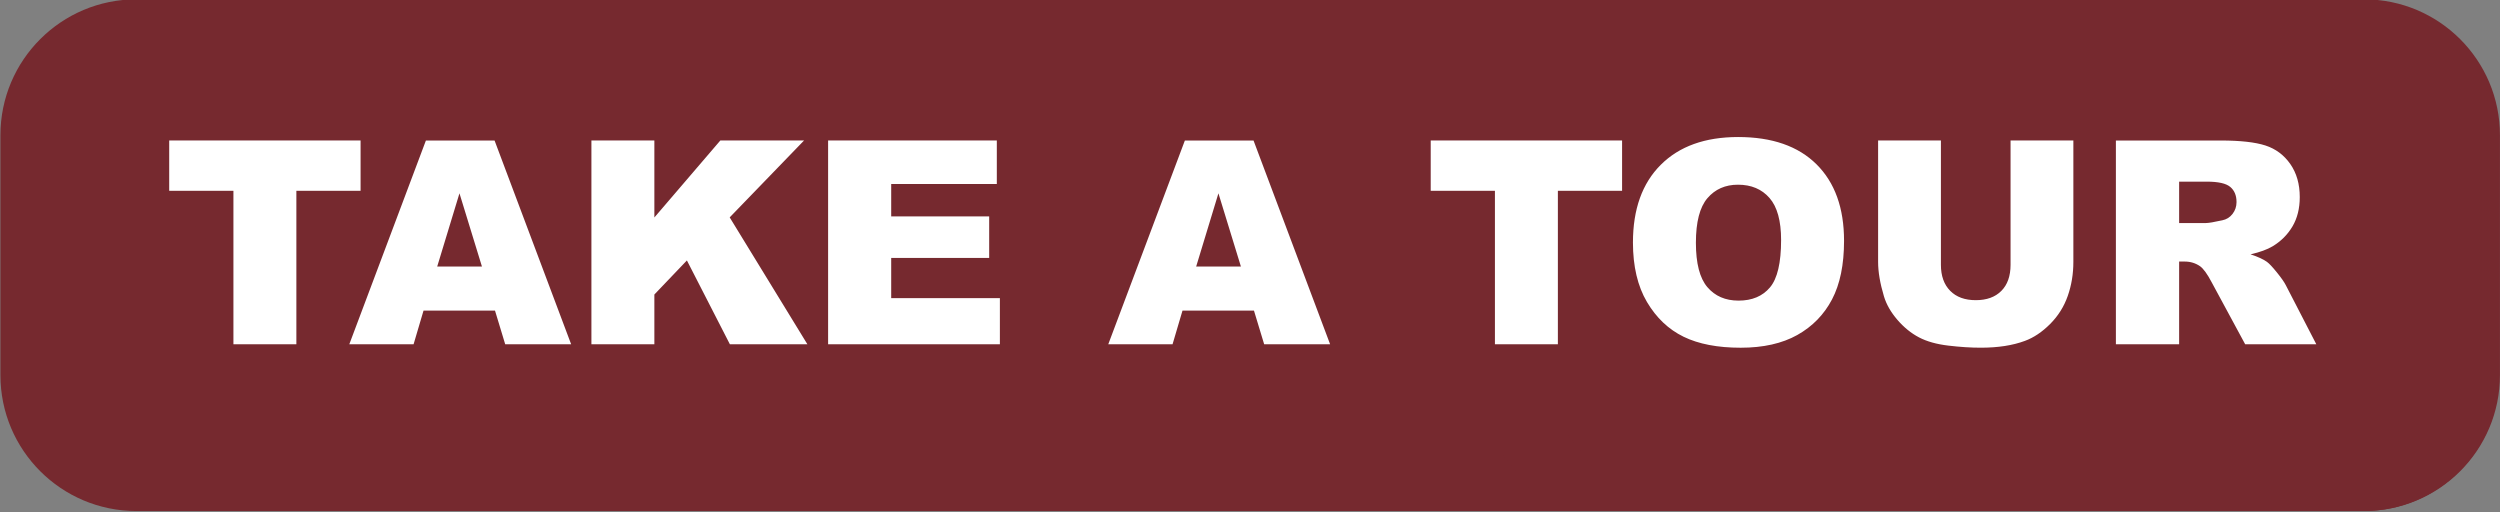
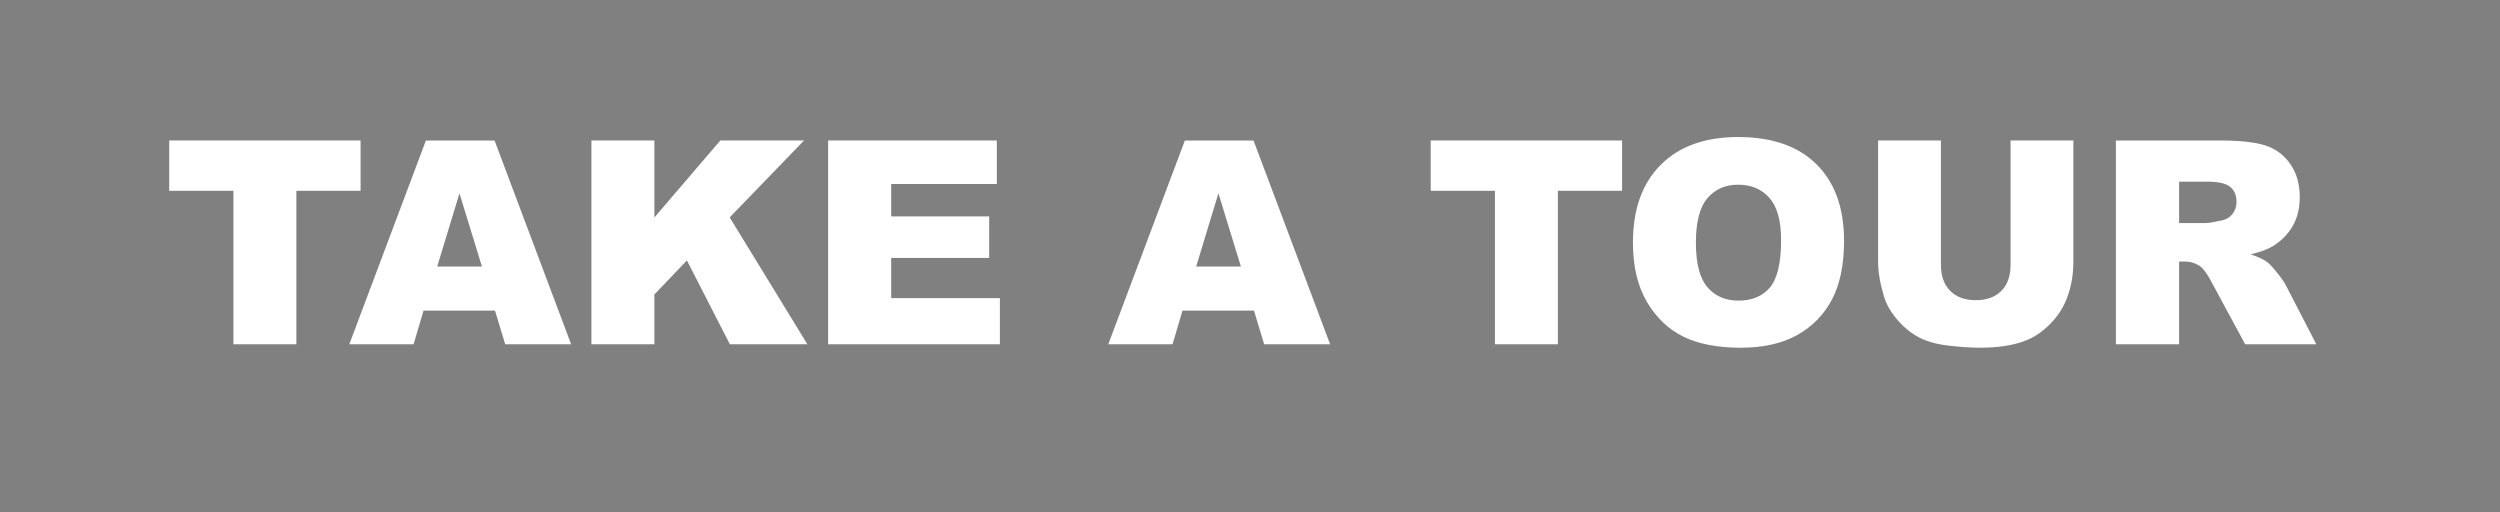
<svg xmlns="http://www.w3.org/2000/svg" clip-rule="evenodd" fill="#000000" fill-rule="evenodd" height="21.6" preserveAspectRatio="xMidYMid meet" stroke-linejoin="round" stroke-miterlimit="2" version="1" viewBox="0.8 0.3 105.4 21.6" width="105.4" zoomAndPan="magnify">
  <rect x="0.8" y="0.3" width="105.4" height="21.6" fill="#808080" stroke="none" />
  <g>
    <g>
      <g>
        <g id="change1_1">
-           <path d="M117,16.729C117,13.565 114.322,11 111.018,11C91.857,11 32.143,11 12.982,11C9.678,11 7,13.565 7,16.729C7,19.857 7,23.717 7,26.844C7,30.008 9.678,32.573 12.982,32.573C32.143,32.573 91.857,32.573 111.018,32.573C114.322,32.573 117,30.008 117,26.844C117,23.717 117,19.857 117,16.729Z" fill="#76292f" transform="matrix(.958 0 0 1 -5.888 -10.728)" />
-         </g>
+           </g>
        <g id="change2_1">
-           <path d="M456.457,230.845L450.826,223.813L450.826,220.594L448.119,217.344L448.119,215.223L456.187,215.223L457.388,216.723L457.388,216.764C457.515,216.579 457.658,216.408 457.817,216.249C458.598,215.468 459.686,215.077 461.08,215.077C462.51,215.077 463.612,215.461 464.385,216.228C464.52,216.362 466.893,219.321 466.956,219.407C466.964,219.417 466.972,219.426 466.981,219.436L466.981,215.223L469.629,215.223L472.565,218.973L472.565,215.223L475.213,215.223L477.006,217.473L477.006,215.224L481.43,215.224C482.25,215.224 482.877,215.294 483.311,215.434C483.744,215.575 484.094,215.836 484.36,216.217C484.362,216.22 484.365,216.223 484.367,216.227C484.411,216.274 489.366,222.459 492.895,226.868C492.154,229.175 489.991,230.845 487.438,230.845L456.457,230.845ZM403.154,230.845L397.641,223.96L397.641,220.741L394.934,217.491L394.934,215.37L403.002,215.37L404.803,217.87L404.816,217.87L405.756,215.37L408.651,215.37L412.734,220.582L412.734,215.37L415.388,215.37L416.67,217.12L418.169,215.37L421.699,215.37L422.7,216.62L422.713,215.37L429.826,215.37L435.217,222.12L437.754,215.37L440.649,215.37L452.661,230.37L452.839,230.845L403.154,230.845Z" fill="#76292f" fill-rule="nonzero" transform="translate(-387 -209)" />
-         </g>
+           </g>
        <g id="change3_1">
-           <path d="M456.645,219.524C456.645,218.122 457.035,217.03 457.817,216.249C458.598,215.468 459.686,215.077 461.08,215.077C462.51,215.077 463.612,215.461 464.385,216.228C465.158,216.996 465.545,218.071 465.545,219.454C465.545,220.458 465.376,221.281 465.038,221.924C464.7,222.566 464.212,223.066 463.573,223.424C462.935,223.781 462.139,223.96 461.186,223.96C460.217,223.96 459.415,223.806 458.78,223.497C458.146,223.188 457.631,222.7 457.236,222.032C456.842,221.364 456.645,220.528 456.645,219.524ZM472.565,215.223L475.213,215.223L475.213,220.341C475.213,220.848 475.134,221.327 474.976,221.778C474.818,222.229 474.57,222.623 474.232,222.961C473.894,223.299 473.54,223.536 473.169,223.672C472.653,223.864 472.034,223.959 471.311,223.959C470.893,223.959 470.437,223.93 469.943,223.871C469.449,223.813 469.036,223.697 468.704,223.523C468.372,223.349 468.068,223.102 467.793,222.783C467.517,222.462 467.329,222.133 467.227,221.793C467.063,221.246 466.981,220.762 466.981,220.341L466.981,215.223L469.629,215.223L469.629,220.463C469.629,220.931 469.759,221.297 470.019,221.56C470.279,221.824 470.639,221.955 471.1,221.955C471.557,221.955 471.916,221.826 472.175,221.566C472.435,221.306 472.565,220.939 472.565,220.463L472.565,215.223ZM394.934,215.223L403.002,215.223L403.002,217.344L400.295,217.344L400.295,223.813L397.641,223.813L397.641,217.344L394.934,217.344L394.934,215.223ZM422.713,215.223L429.826,215.223L429.826,217.057L425.373,217.057L425.373,218.422L429.504,218.422L429.504,220.174L425.373,220.174L425.373,221.868L429.955,221.868L429.955,223.813L422.713,223.813L422.713,215.223ZM448.119,215.223L456.187,215.223L456.187,217.344L453.48,217.344L453.48,223.813L450.826,223.813L450.826,217.344L448.119,217.344L448.119,215.223ZM412.734,215.223L415.388,215.223L415.388,218.469L418.169,215.223L421.699,215.223L418.564,218.465L421.839,223.813L418.571,223.813L416.76,220.28L415.388,221.717L415.388,223.813L412.734,223.813L412.734,215.223ZM477.006,223.813L477.006,215.224L481.43,215.224C482.25,215.224 482.877,215.294 483.311,215.434C483.744,215.575 484.094,215.836 484.36,216.217C484.625,216.598 484.758,217.061 484.758,217.608C484.758,218.085 484.656,218.496 484.453,218.842C484.25,219.187 483.971,219.468 483.615,219.683C483.388,219.819 483.077,219.933 482.683,220.022C482.998,220.128 483.229,220.234 483.373,220.339C483.471,220.41 483.612,220.56 483.798,220.791C483.984,221.021 484.108,221.199 484.17,221.324L485.455,223.813L482.456,223.813L481.037,221.188C480.858,220.849 480.697,220.628 480.557,220.526C480.365,220.393 480.149,220.327 479.906,220.327L479.672,220.327L479.672,223.813L477.006,223.813ZM408.669,222.395L405.656,222.395L405.237,223.813L402.527,223.813L405.756,215.224L408.651,215.224L411.879,223.813L409.099,223.813L408.669,222.395ZM440.667,222.395L437.654,222.395L437.235,223.813L434.525,223.813L437.754,215.224L440.649,215.224L443.877,223.813L441.097,223.813L440.667,222.395ZM459.299,219.536C459.299,220.403 459.46,221.026 459.782,221.405C460.105,221.784 460.543,221.974 461.098,221.974C461.668,221.974 462.11,221.788 462.422,221.417C462.735,221.046 462.891,220.38 462.891,219.419C462.891,218.61 462.728,218.019 462.402,217.646C462.075,217.273 461.633,217.087 461.074,217.087C460.539,217.087 460.11,217.276 459.785,217.655C459.461,218.034 459.299,218.661 459.299,219.536ZM408.119,220.538L407.171,217.45L406.232,220.538L408.119,220.538ZM440.117,220.538L439.169,217.45L438.23,220.538L440.117,220.538ZM479.672,218.704L480.791,218.704C480.912,218.704 481.147,218.665 481.494,218.587C481.67,218.552 481.814,218.462 481.925,218.317C482.036,218.173 482.092,218.007 482.092,217.819C482.092,217.542 482.004,217.329 481.828,217.181C481.652,217.032 481.322,216.958 480.838,216.958L479.672,216.958L479.672,218.704Z" fill="#ffffff" fill-rule="nonzero" transform="translate(-387 -209)" />
+           <path d="M456.645,219.524C456.645,218.122 457.035,217.03 457.817,216.249C458.598,215.468 459.686,215.077 461.08,215.077C462.51,215.077 463.612,215.461 464.385,216.228C465.158,216.996 465.545,218.071 465.545,219.454C465.545,220.458 465.376,221.281 465.038,221.924C464.7,222.566 464.212,223.066 463.573,223.424C462.935,223.781 462.139,223.96 461.186,223.96C460.217,223.96 459.415,223.806 458.78,223.497C458.146,223.188 457.631,222.7 457.236,222.032C456.842,221.364 456.645,220.528 456.645,219.524ZM472.565,215.223L475.213,215.223L475.213,220.341C475.213,220.848 475.134,221.327 474.976,221.778C474.818,222.229 474.57,222.623 474.232,222.961C473.894,223.299 473.54,223.536 473.169,223.672C472.653,223.864 472.034,223.959 471.311,223.959C470.893,223.959 470.437,223.93 469.943,223.871C469.449,223.813 469.036,223.697 468.704,223.523C468.372,223.349 468.068,223.102 467.793,222.783C467.517,222.462 467.329,222.133 467.227,221.793C467.063,221.246 466.981,220.762 466.981,220.341L466.981,215.223L469.629,215.223L469.629,220.463C469.629,220.931 469.759,221.297 470.019,221.56C470.279,221.824 470.639,221.955 471.1,221.955C471.557,221.955 471.916,221.826 472.175,221.566C472.435,221.306 472.565,220.939 472.565,220.463L472.565,215.223ZM394.934,215.223L403.002,215.223L403.002,217.344L400.295,217.344L400.295,223.813L397.641,223.813L397.641,217.344L394.934,217.344L394.934,215.223ZM422.713,215.223L429.826,215.223L429.826,217.057L425.373,217.057L425.373,218.422L429.504,218.422L429.504,220.174L425.373,220.174L425.373,221.868L429.955,221.868L429.955,223.813L422.713,223.813L422.713,215.223ZL456.187,215.223L456.187,217.344L453.48,217.344L453.48,223.813L450.826,223.813L450.826,217.344L448.119,217.344L448.119,215.223ZM412.734,215.223L415.388,215.223L415.388,218.469L418.169,215.223L421.699,215.223L418.564,218.465L421.839,223.813L418.571,223.813L416.76,220.28L415.388,221.717L415.388,223.813L412.734,223.813L412.734,215.223ZM477.006,223.813L477.006,215.224L481.43,215.224C482.25,215.224 482.877,215.294 483.311,215.434C483.744,215.575 484.094,215.836 484.36,216.217C484.625,216.598 484.758,217.061 484.758,217.608C484.758,218.085 484.656,218.496 484.453,218.842C484.25,219.187 483.971,219.468 483.615,219.683C483.388,219.819 483.077,219.933 482.683,220.022C482.998,220.128 483.229,220.234 483.373,220.339C483.471,220.41 483.612,220.56 483.798,220.791C483.984,221.021 484.108,221.199 484.17,221.324L485.455,223.813L482.456,223.813L481.037,221.188C480.858,220.849 480.697,220.628 480.557,220.526C480.365,220.393 480.149,220.327 479.906,220.327L479.672,220.327L479.672,223.813L477.006,223.813ZM408.669,222.395L405.656,222.395L405.237,223.813L402.527,223.813L405.756,215.224L408.651,215.224L411.879,223.813L409.099,223.813L408.669,222.395ZM440.667,222.395L437.654,222.395L437.235,223.813L434.525,223.813L437.754,215.224L440.649,215.224L443.877,223.813L441.097,223.813L440.667,222.395ZM459.299,219.536C459.299,220.403 459.46,221.026 459.782,221.405C460.105,221.784 460.543,221.974 461.098,221.974C461.668,221.974 462.11,221.788 462.422,221.417C462.735,221.046 462.891,220.38 462.891,219.419C462.891,218.61 462.728,218.019 462.402,217.646C462.075,217.273 461.633,217.087 461.074,217.087C460.539,217.087 460.11,217.276 459.785,217.655C459.461,218.034 459.299,218.661 459.299,219.536ZM408.119,220.538L407.171,217.45L406.232,220.538L408.119,220.538ZM440.117,220.538L439.169,217.45L438.23,220.538L440.117,220.538ZM479.672,218.704L480.791,218.704C480.912,218.704 481.147,218.665 481.494,218.587C481.67,218.552 481.814,218.462 481.925,218.317C482.036,218.173 482.092,218.007 482.092,217.819C482.092,217.542 482.004,217.329 481.828,217.181C481.652,217.032 481.322,216.958 480.838,216.958L479.672,216.958L479.672,218.704Z" fill="#ffffff" fill-rule="nonzero" transform="translate(-387 -209)" />
        </g>
      </g>
    </g>
  </g>
</svg>